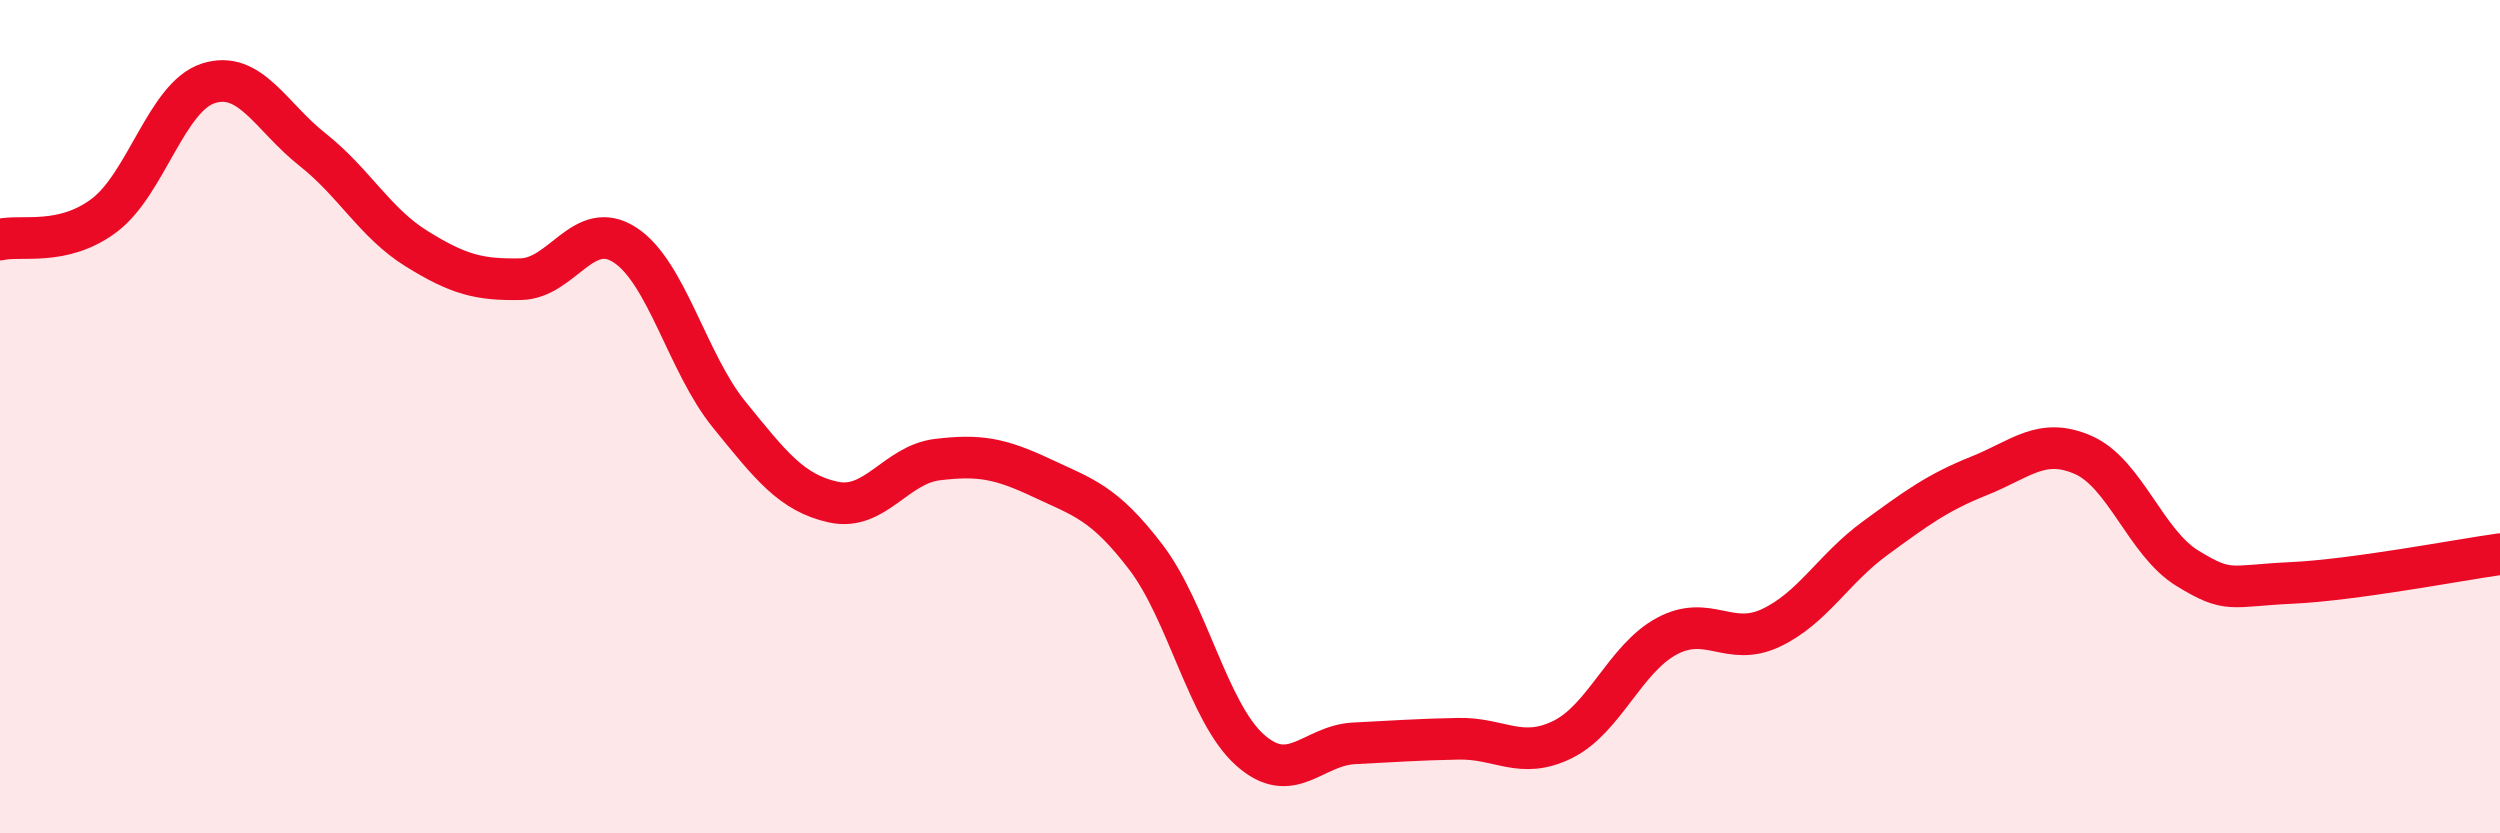
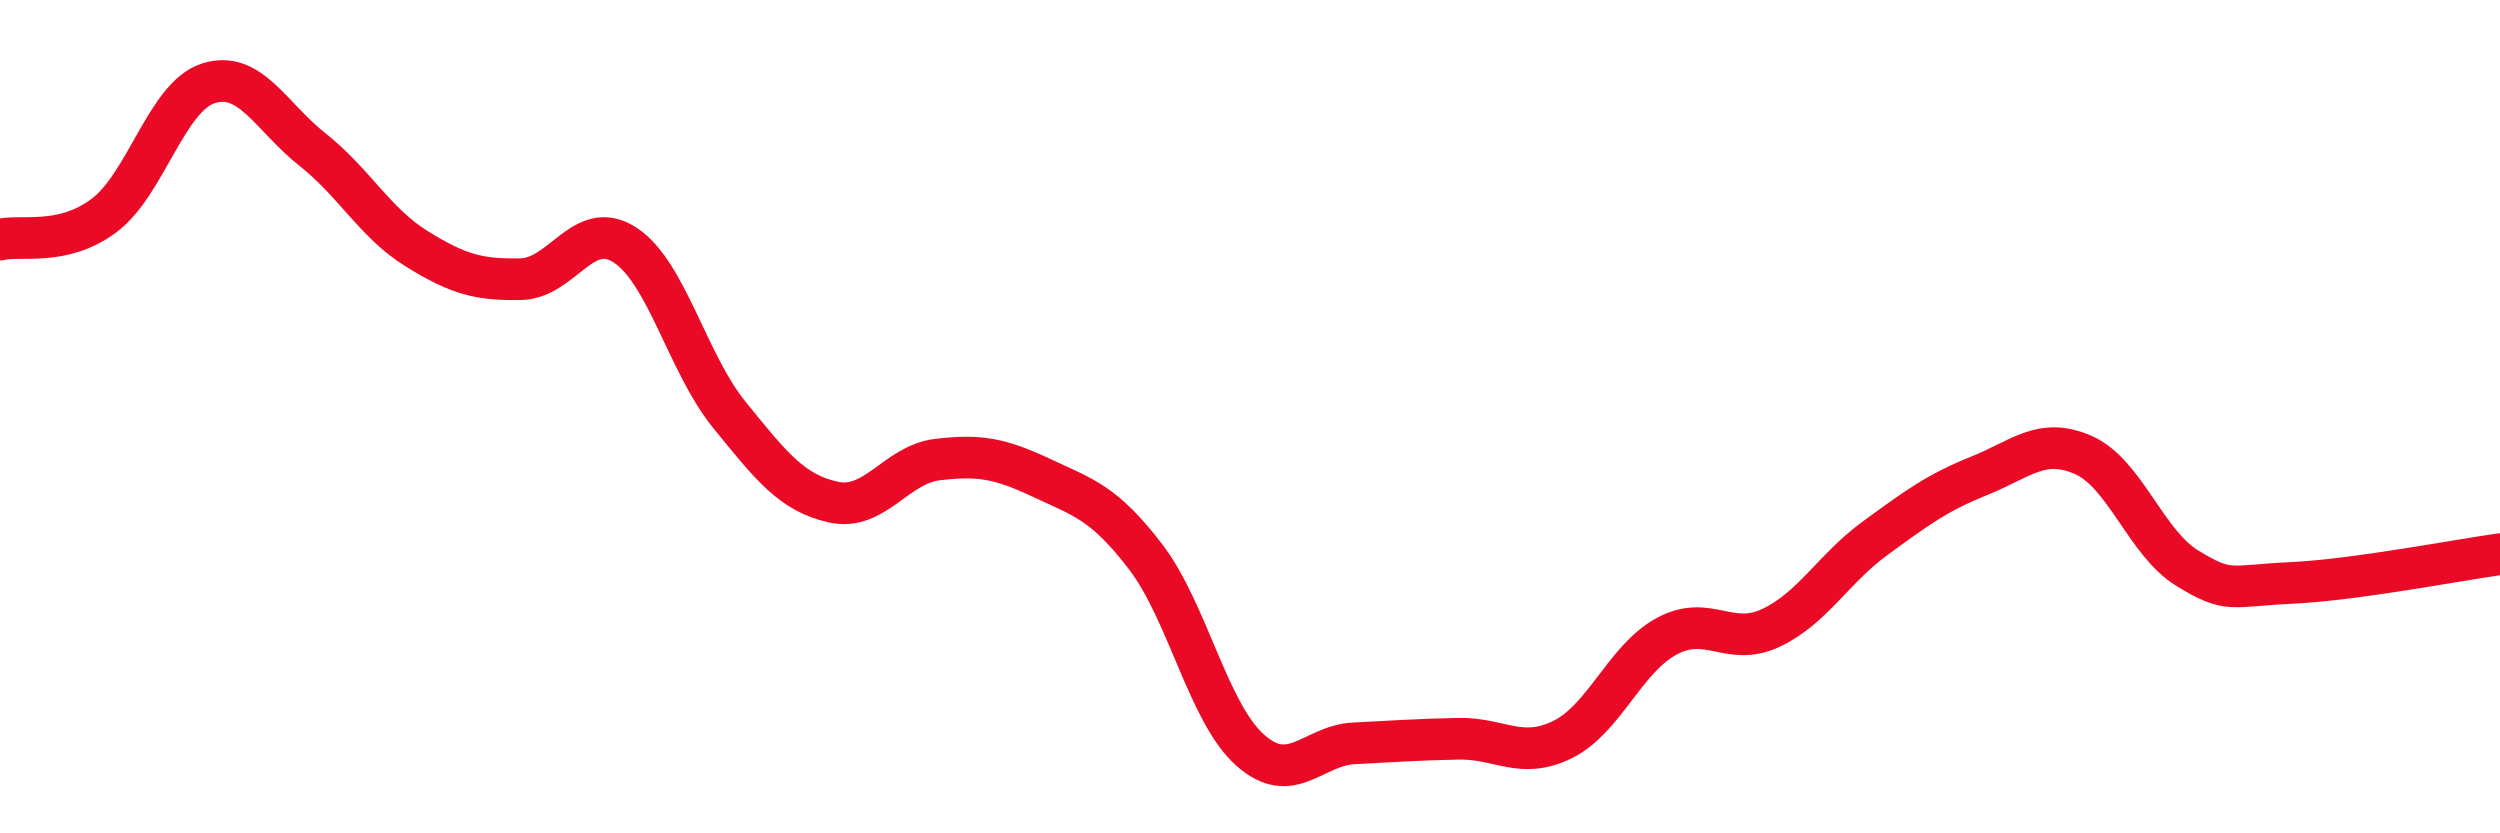
<svg xmlns="http://www.w3.org/2000/svg" width="60" height="20" viewBox="0 0 60 20">
-   <path d="M 0,5.75 C 0.5,5.63 1.5,5.92 2.5,5.17 C 3.5,4.42 4,2.32 5,2 C 6,1.68 6.5,2.8 7.5,3.59 C 8.5,4.38 9,5.35 10,5.97 C 11,6.59 11.5,6.72 12.5,6.7 C 13.5,6.68 14,5.23 15,5.88 C 16,6.53 16.5,8.72 17.5,9.95 C 18.5,11.18 19,11.83 20,12.05 C 21,12.27 21.5,11.15 22.5,11.03 C 23.5,10.91 24,11 25,11.47 C 26,11.94 26.5,12.06 27.5,13.37 C 28.5,14.68 29,17.11 30,18 C 31,18.89 31.5,17.89 32.5,17.84 C 33.5,17.79 34,17.75 35,17.73 C 36,17.71 36.5,18.24 37.5,17.75 C 38.5,17.26 39,15.81 40,15.27 C 41,14.73 41.5,15.54 42.5,15.07 C 43.5,14.6 44,13.65 45,12.92 C 46,12.19 46.5,11.82 47.5,11.42 C 48.5,11.02 49,10.48 50,10.92 C 51,11.36 51.5,13.03 52.5,13.64 C 53.5,14.25 53.5,14.06 55,13.99 C 56.5,13.92 59,13.44 60,13.3L60 20L0 20Z" fill="#EB0A25" opacity="0.1" stroke-linecap="round" stroke-linejoin="round" />
  <path d="M 0,5.75 C 0.5,5.63 1.5,5.92 2.5,5.17 C 3.5,4.42 4,2.32 5,2 C 6,1.68 6.5,2.8 7.5,3.59 C 8.5,4.38 9,5.35 10,5.97 C 11,6.59 11.5,6.72 12.5,6.7 C 13.5,6.68 14,5.23 15,5.88 C 16,6.53 16.5,8.72 17.5,9.95 C 18.5,11.18 19,11.83 20,12.05 C 21,12.27 21.5,11.15 22.5,11.03 C 23.5,10.91 24,11 25,11.47 C 26,11.94 26.5,12.06 27.5,13.37 C 28.5,14.68 29,17.11 30,18 C 31,18.89 31.5,17.89 32.5,17.84 C 33.5,17.79 34,17.75 35,17.73 C 36,17.71 36.5,18.24 37.5,17.75 C 38.5,17.26 39,15.81 40,15.27 C 41,14.73 41.5,15.54 42.5,15.07 C 43.5,14.6 44,13.65 45,12.92 C 46,12.19 46.5,11.82 47.5,11.42 C 48.5,11.02 49,10.48 50,10.92 C 51,11.36 51.5,13.03 52.5,13.64 C 53.5,14.25 53.5,14.06 55,13.99 C 56.5,13.92 59,13.44 60,13.3" stroke="#EB0A25" stroke-width="1" fill="none" stroke-linecap="round" stroke-linejoin="round" />
</svg>